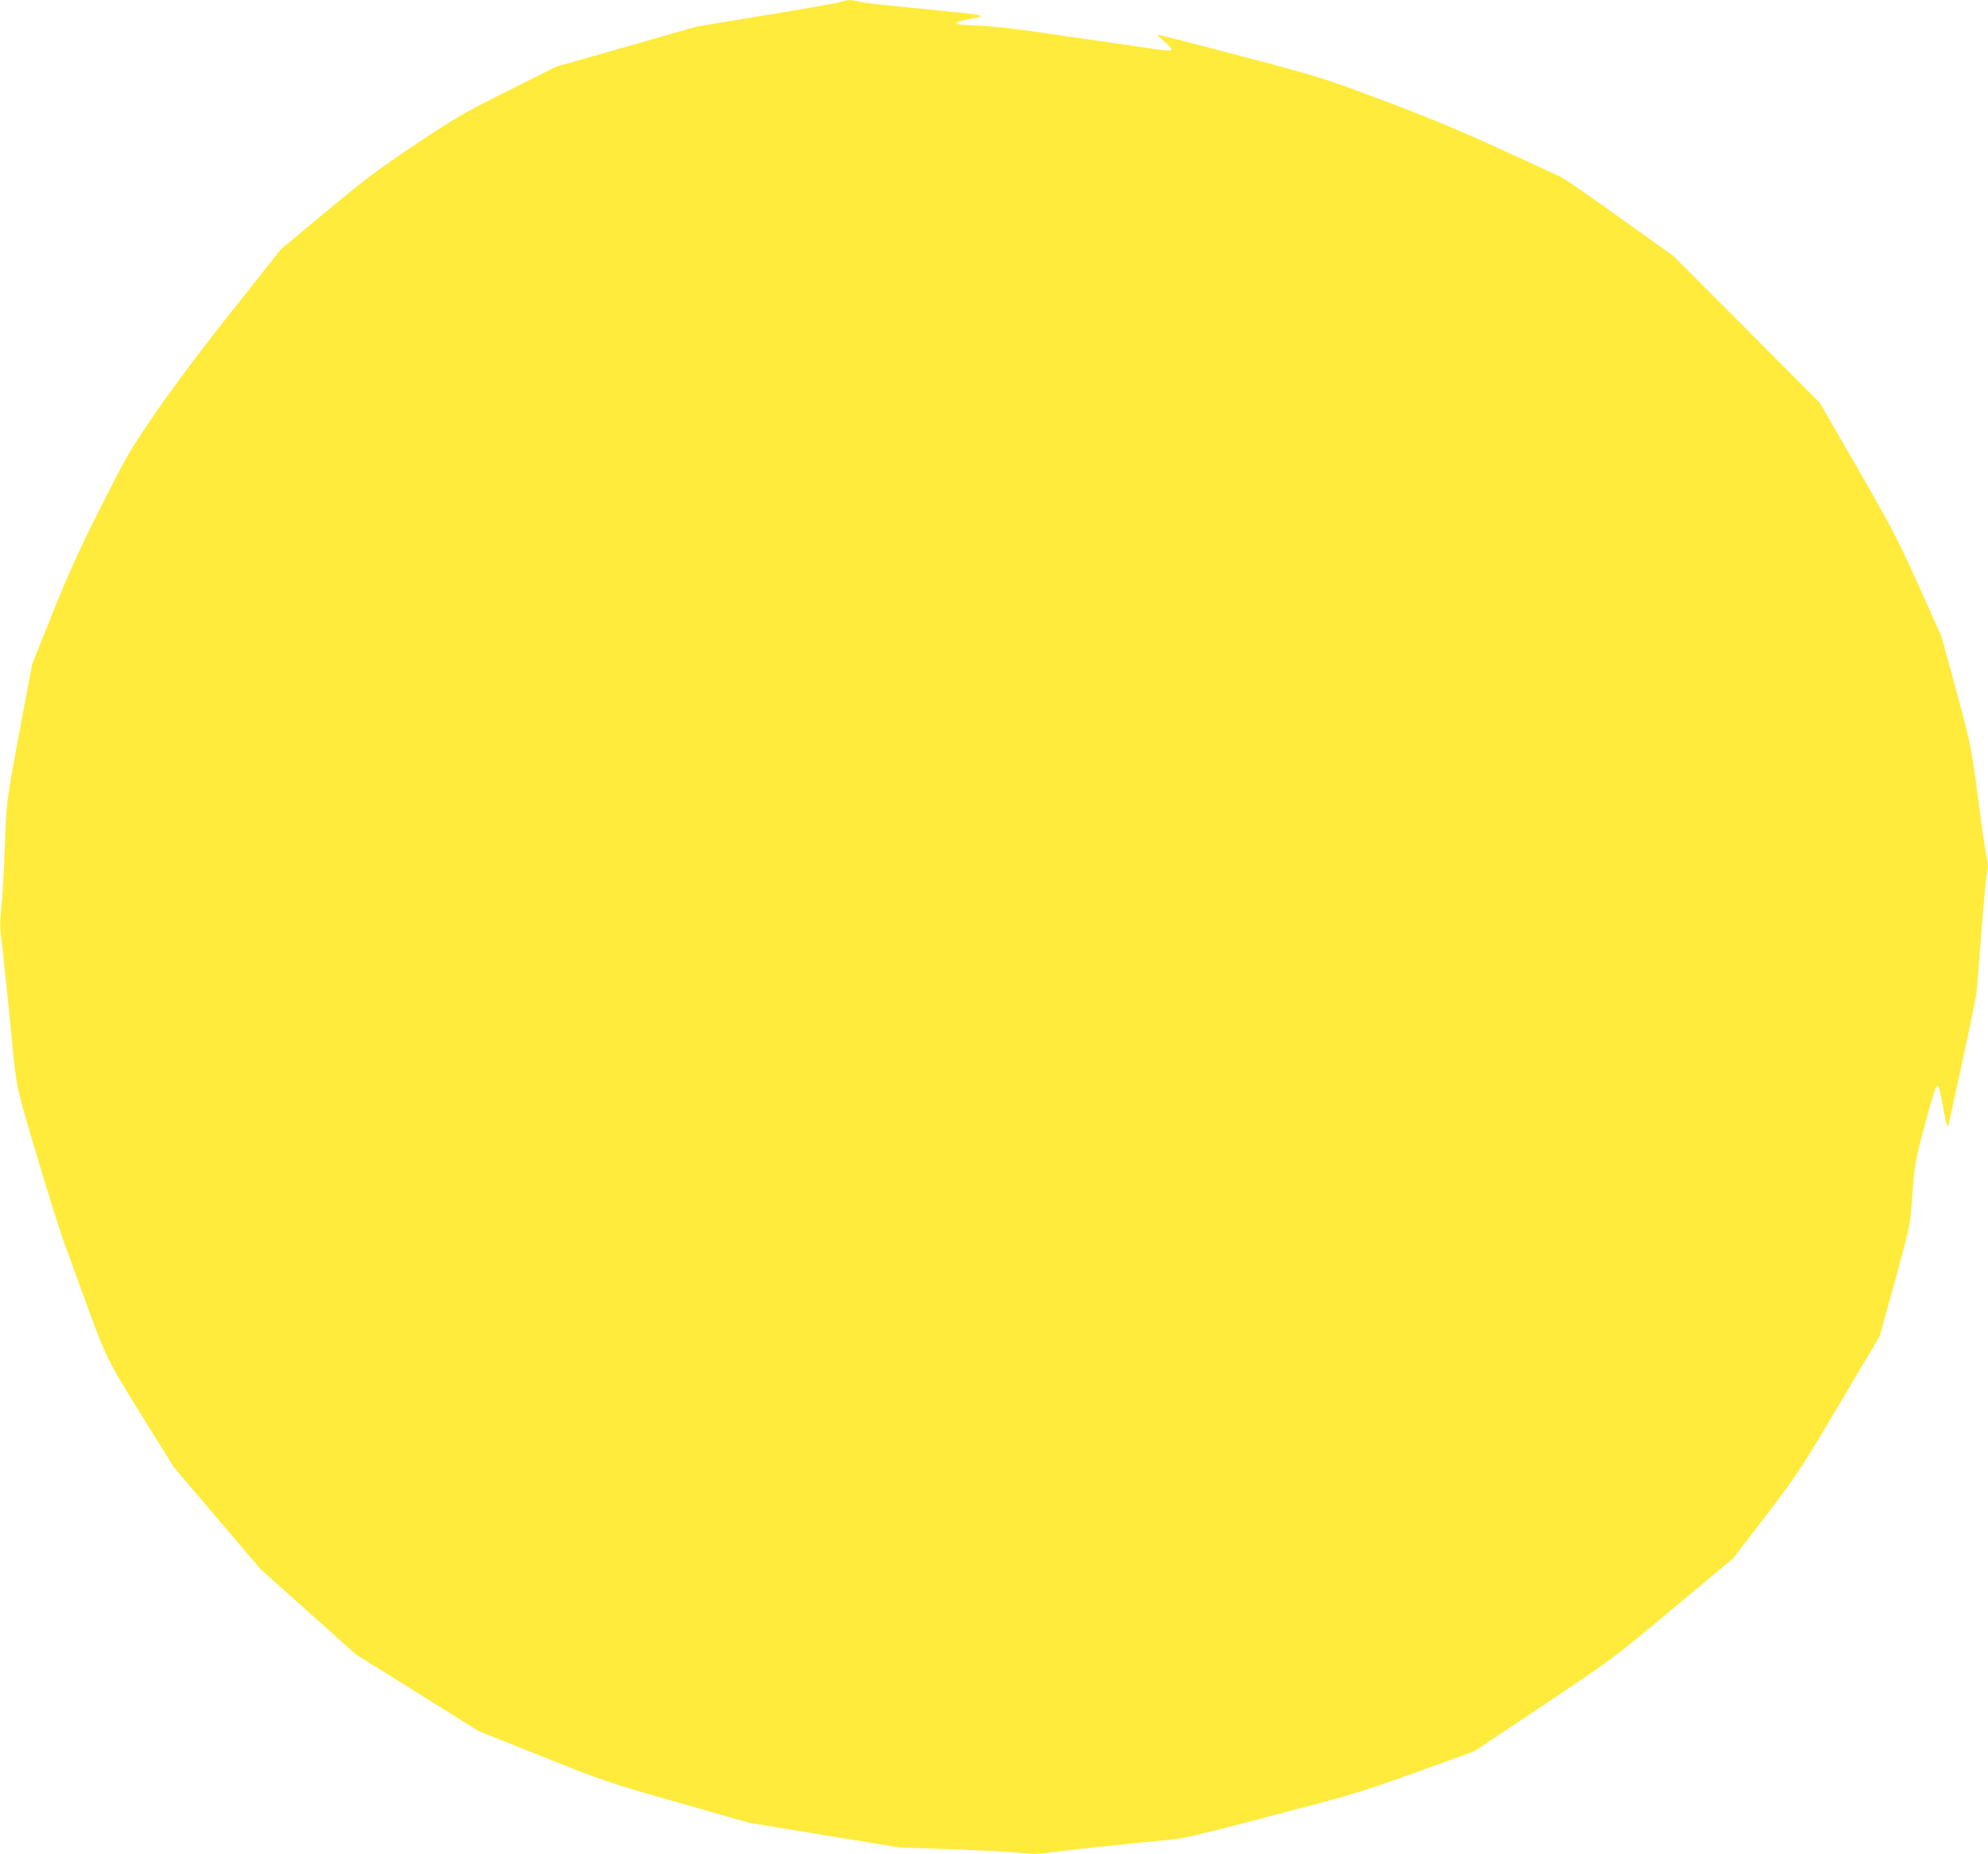
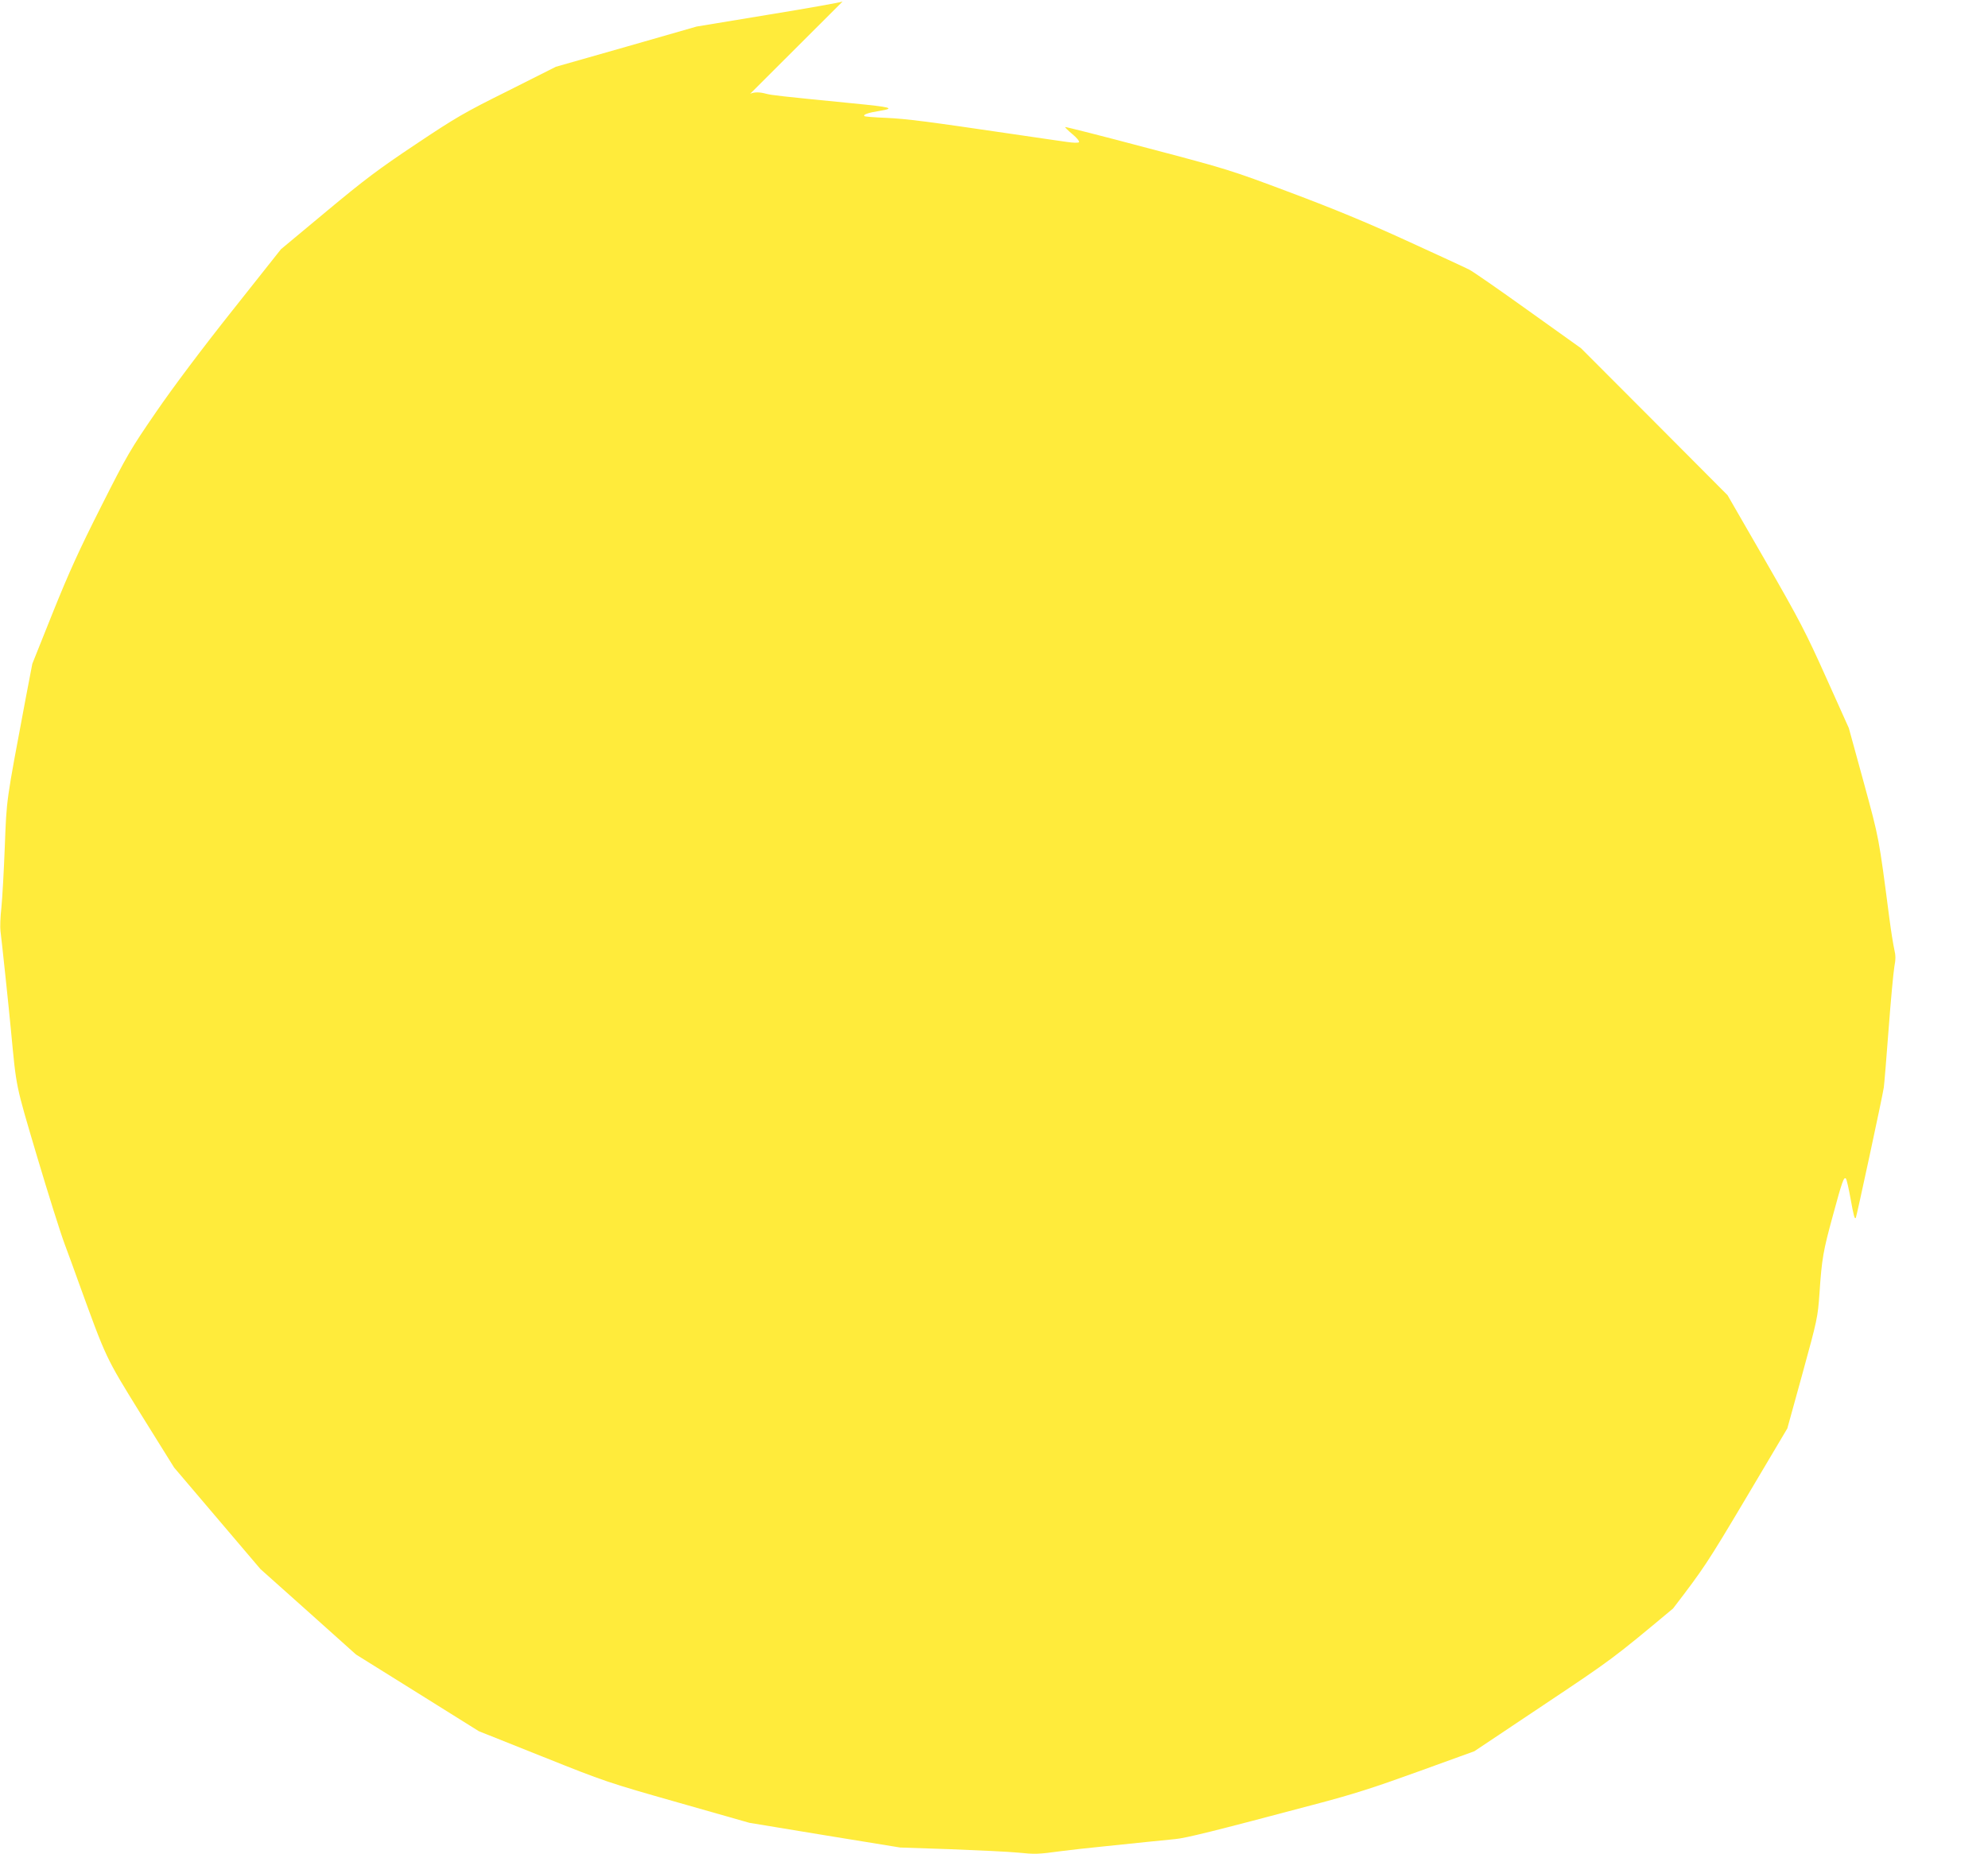
<svg xmlns="http://www.w3.org/2000/svg" version="1.0" width="1280pt" height="1194pt" viewBox="0 0 1280 1194" preserveAspectRatio="xMidYMid meet">
  <g transform="translate(0,1194) scale(0.1,-0.1)" fill="#ffeb3b" stroke="none">
-     <path d="M5425 11930 c-11 -5 -227 -44 -480 -85 l-460 -76 -453 -130 -453 -129 -310 -156 c-282 -140 -336 -172 -592 -343 -237 -158 -329 -227 -575 -432 l-293 -244 -313 -395 c-194 -244 -381 -493 -490 -652 -167 -243 -187 -277 -355 -610 -141 -279 -206 -422 -311 -683 l-132 -330 -44 -230 c-126 -670 -121 -636 -133 -945 -6 -157 -16 -334 -22 -395 -7 -60 -9 -128 -6 -150 7 -53 52 -476 67 -635 37 -387 28 -342 168 -816 72 -242 152 -496 178 -565 25 -68 66 -178 89 -244 182 -501 172 -480 403 -854 l213 -342 278 -327 278 -327 308 -275 307 -275 396 -247 395 -247 411 -164 c402 -161 421 -167 871 -295 l460 -131 485 -80 485 -79 325 -11 c179 -7 375 -16 435 -22 109 -11 126 -11 280 10 44 6 170 20 280 31 110 11 241 25 290 30 50 5 122 12 160 16 68 6 243 49 890 221 256 67 392 111 679 215 l359 130 446 298 c445 297 447 299 833 621 l388 324 207 270 c197 257 220 291 472 715 l264 445 98 355 c95 346 98 360 109 515 15 225 24 273 86 500 60 222 71 252 84 239 5 -5 18 -63 30 -129 21 -116 26 -133 34 -124 4 4 171 778 180 839 3 19 17 188 31 375 14 187 31 368 37 403 9 47 9 73 0 110 -6 26 -21 117 -32 202 -69 530 -65 507 -165 875 l-96 350 -146 325 c-131 292 -171 369 -390 750 l-245 425 -471 473 -472 473 -340 243 c-187 134 -358 253 -381 264 -23 12 -203 95 -400 185 -260 119 -468 205 -753 312 -386 145 -403 150 -919 286 -289 77 -527 137 -529 135 -2 -2 19 -23 47 -46 30 -25 47 -47 42 -52 -5 -5 -38 -4 -78 2 -38 5 -193 28 -344 50 -557 82 -688 99 -820 105 -74 3 -137 8 -139 11 -11 10 23 22 98 34 103 17 78 24 -179 49 -466 46 -517 52 -551 61 -44 12 -77 12 -104 0z" />
+     <path d="M5425 11930 c-11 -5 -227 -44 -480 -85 l-460 -76 -453 -130 -453 -129 -310 -156 c-282 -140 -336 -172 -592 -343 -237 -158 -329 -227 -575 -432 l-293 -244 -313 -395 c-194 -244 -381 -493 -490 -652 -167 -243 -187 -277 -355 -610 -141 -279 -206 -422 -311 -683 l-132 -330 -44 -230 c-126 -670 -121 -636 -133 -945 -6 -157 -16 -334 -22 -395 -7 -60 -9 -128 -6 -150 7 -53 52 -476 67 -635 37 -387 28 -342 168 -816 72 -242 152 -496 178 -565 25 -68 66 -178 89 -244 182 -501 172 -480 403 -854 l213 -342 278 -327 278 -327 308 -275 307 -275 396 -247 395 -247 411 -164 c402 -161 421 -167 871 -295 l460 -131 485 -80 485 -79 325 -11 c179 -7 375 -16 435 -22 109 -11 126 -11 280 10 44 6 170 20 280 31 110 11 241 25 290 30 50 5 122 12 160 16 68 6 243 49 890 221 256 67 392 111 679 215 l359 130 446 298 c445 297 447 299 833 621 c197 257 220 291 472 715 l264 445 98 355 c95 346 98 360 109 515 15 225 24 273 86 500 60 222 71 252 84 239 5 -5 18 -63 30 -129 21 -116 26 -133 34 -124 4 4 171 778 180 839 3 19 17 188 31 375 14 187 31 368 37 403 9 47 9 73 0 110 -6 26 -21 117 -32 202 -69 530 -65 507 -165 875 l-96 350 -146 325 c-131 292 -171 369 -390 750 l-245 425 -471 473 -472 473 -340 243 c-187 134 -358 253 -381 264 -23 12 -203 95 -400 185 -260 119 -468 205 -753 312 -386 145 -403 150 -919 286 -289 77 -527 137 -529 135 -2 -2 19 -23 47 -46 30 -25 47 -47 42 -52 -5 -5 -38 -4 -78 2 -38 5 -193 28 -344 50 -557 82 -688 99 -820 105 -74 3 -137 8 -139 11 -11 10 23 22 98 34 103 17 78 24 -179 49 -466 46 -517 52 -551 61 -44 12 -77 12 -104 0z" />
  </g>
</svg>